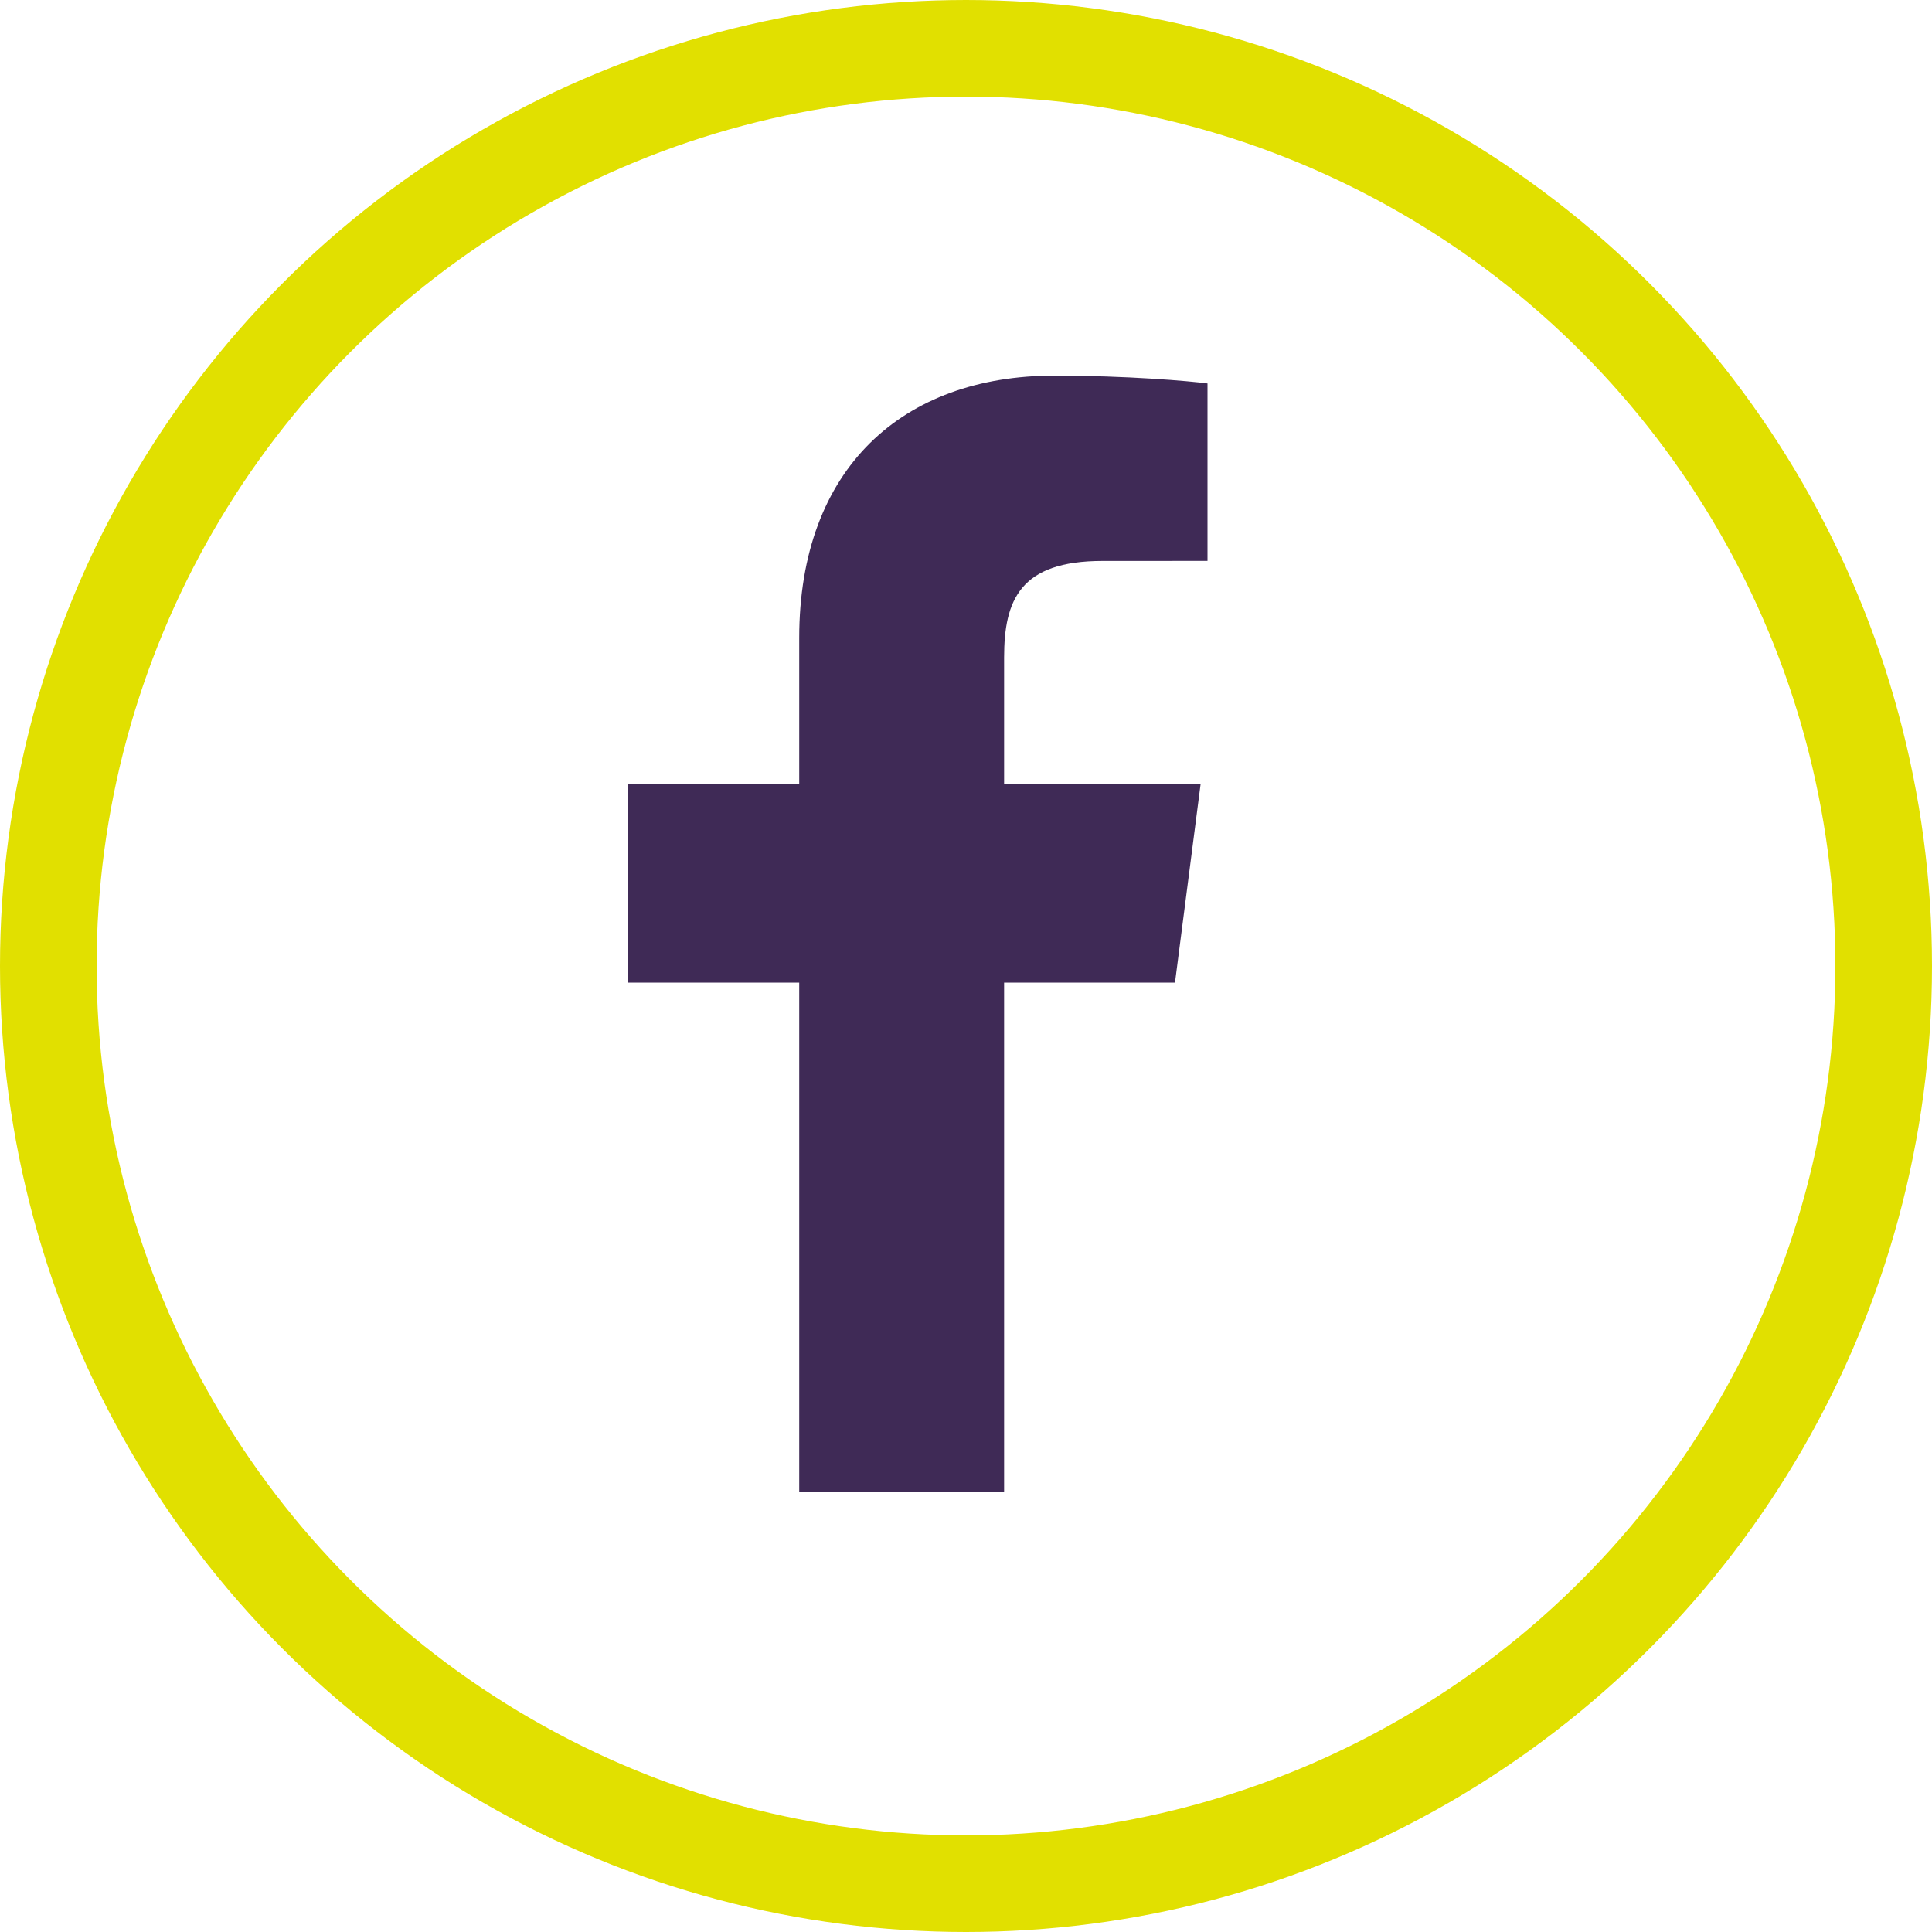
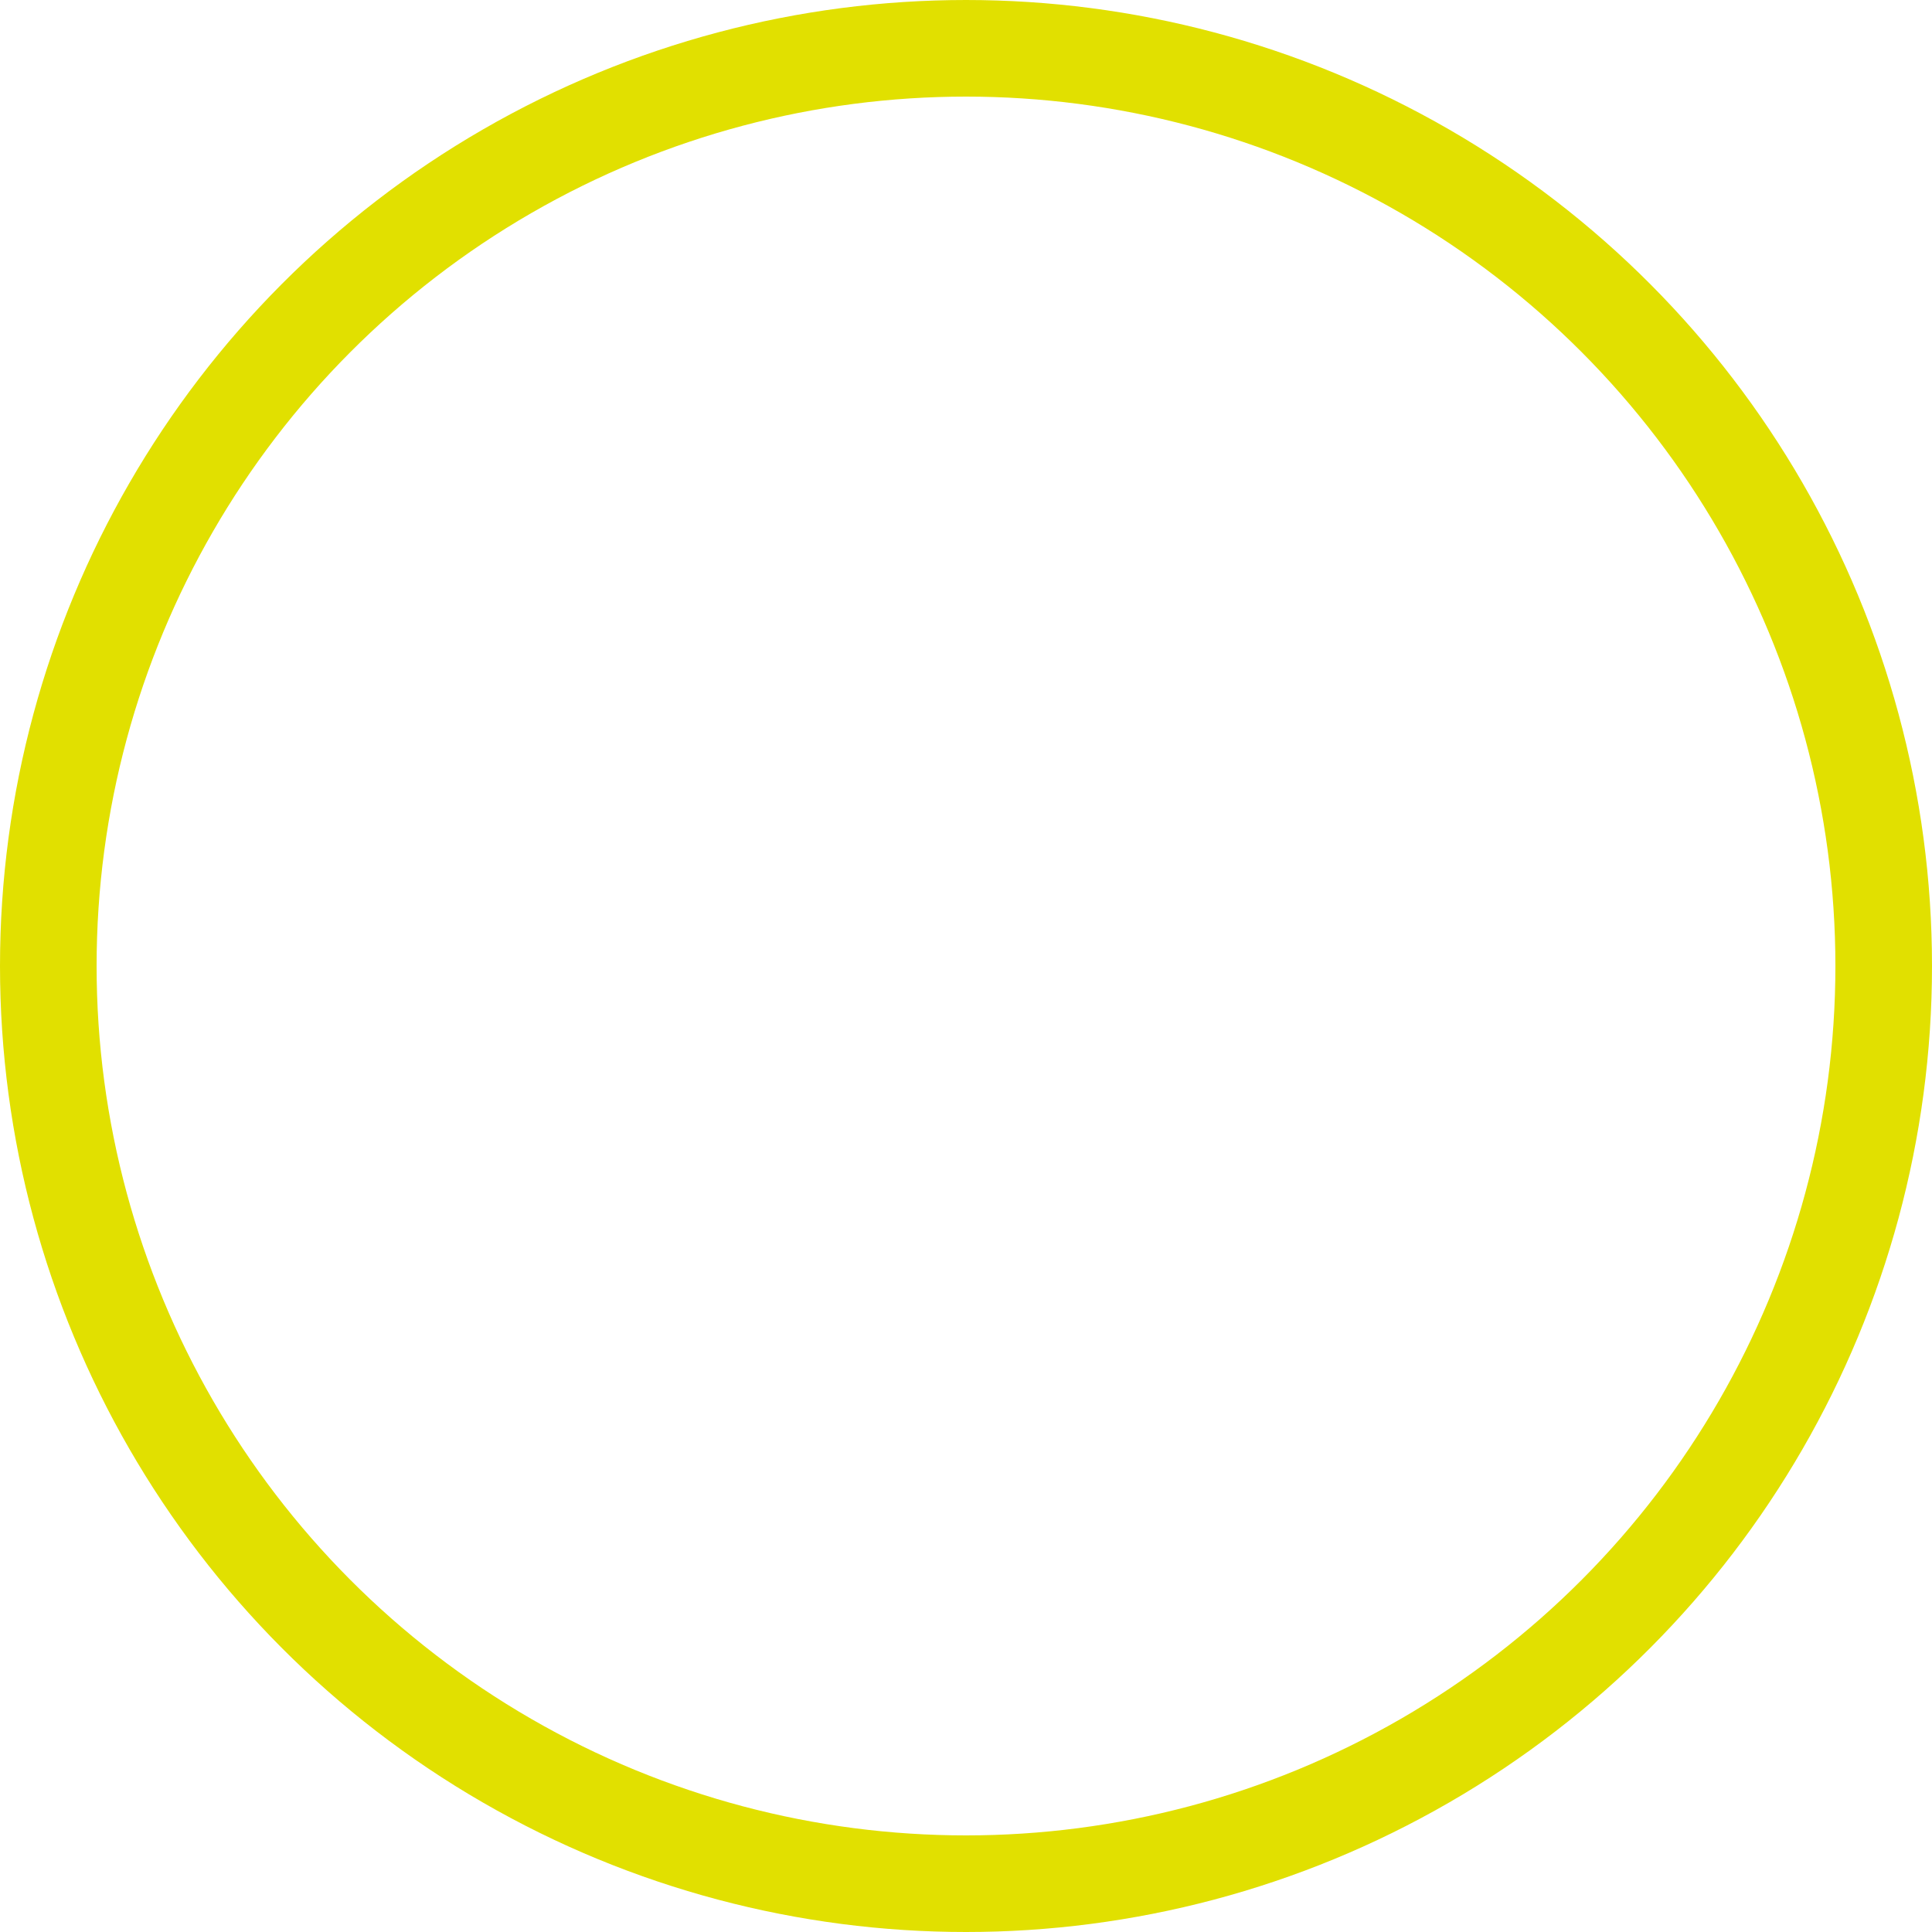
<svg xmlns="http://www.w3.org/2000/svg" width="40px" height="40px" viewBox="0 0 40 40" version="1.1">
  <title>facebook</title>
  <desc>Created with Sketch.</desc>
  <defs />
  <g id="*Site-Design" stroke="none" stroke-width="1" fill="none" fill-rule="evenodd">
    <g id="G_Nav_DK" transform="translate(-30, -782)">
      <g id="Nav">
        <g id="Social" transform="translate(30, 782)">
          <g id="facebook">
            <circle id="Oval-2" stroke="#E1E000" stroke-width="2" cx="20" cy="20" r="19" />
-             <path d="M20.789,30.884 L20.789,20.344 L24.327,20.344 L24.857,16.236 L20.789,16.236 L20.789,13.613 C20.789,12.424 21.119,11.614 22.825,11.614 L25,11.613 L25,7.939 C24.624,7.889 23.332,7.777 21.83,7.777 C18.694,7.777 16.547,9.691 16.547,13.207 L16.547,16.236 L13,16.236 L13,20.344 L16.547,20.344 L16.547,30.884 L20.789,30.884 Z" id="Fill-1" fill="#3F2A56" />
          </g>
        </g>
      </g>
    </g>
  </g>
</svg>